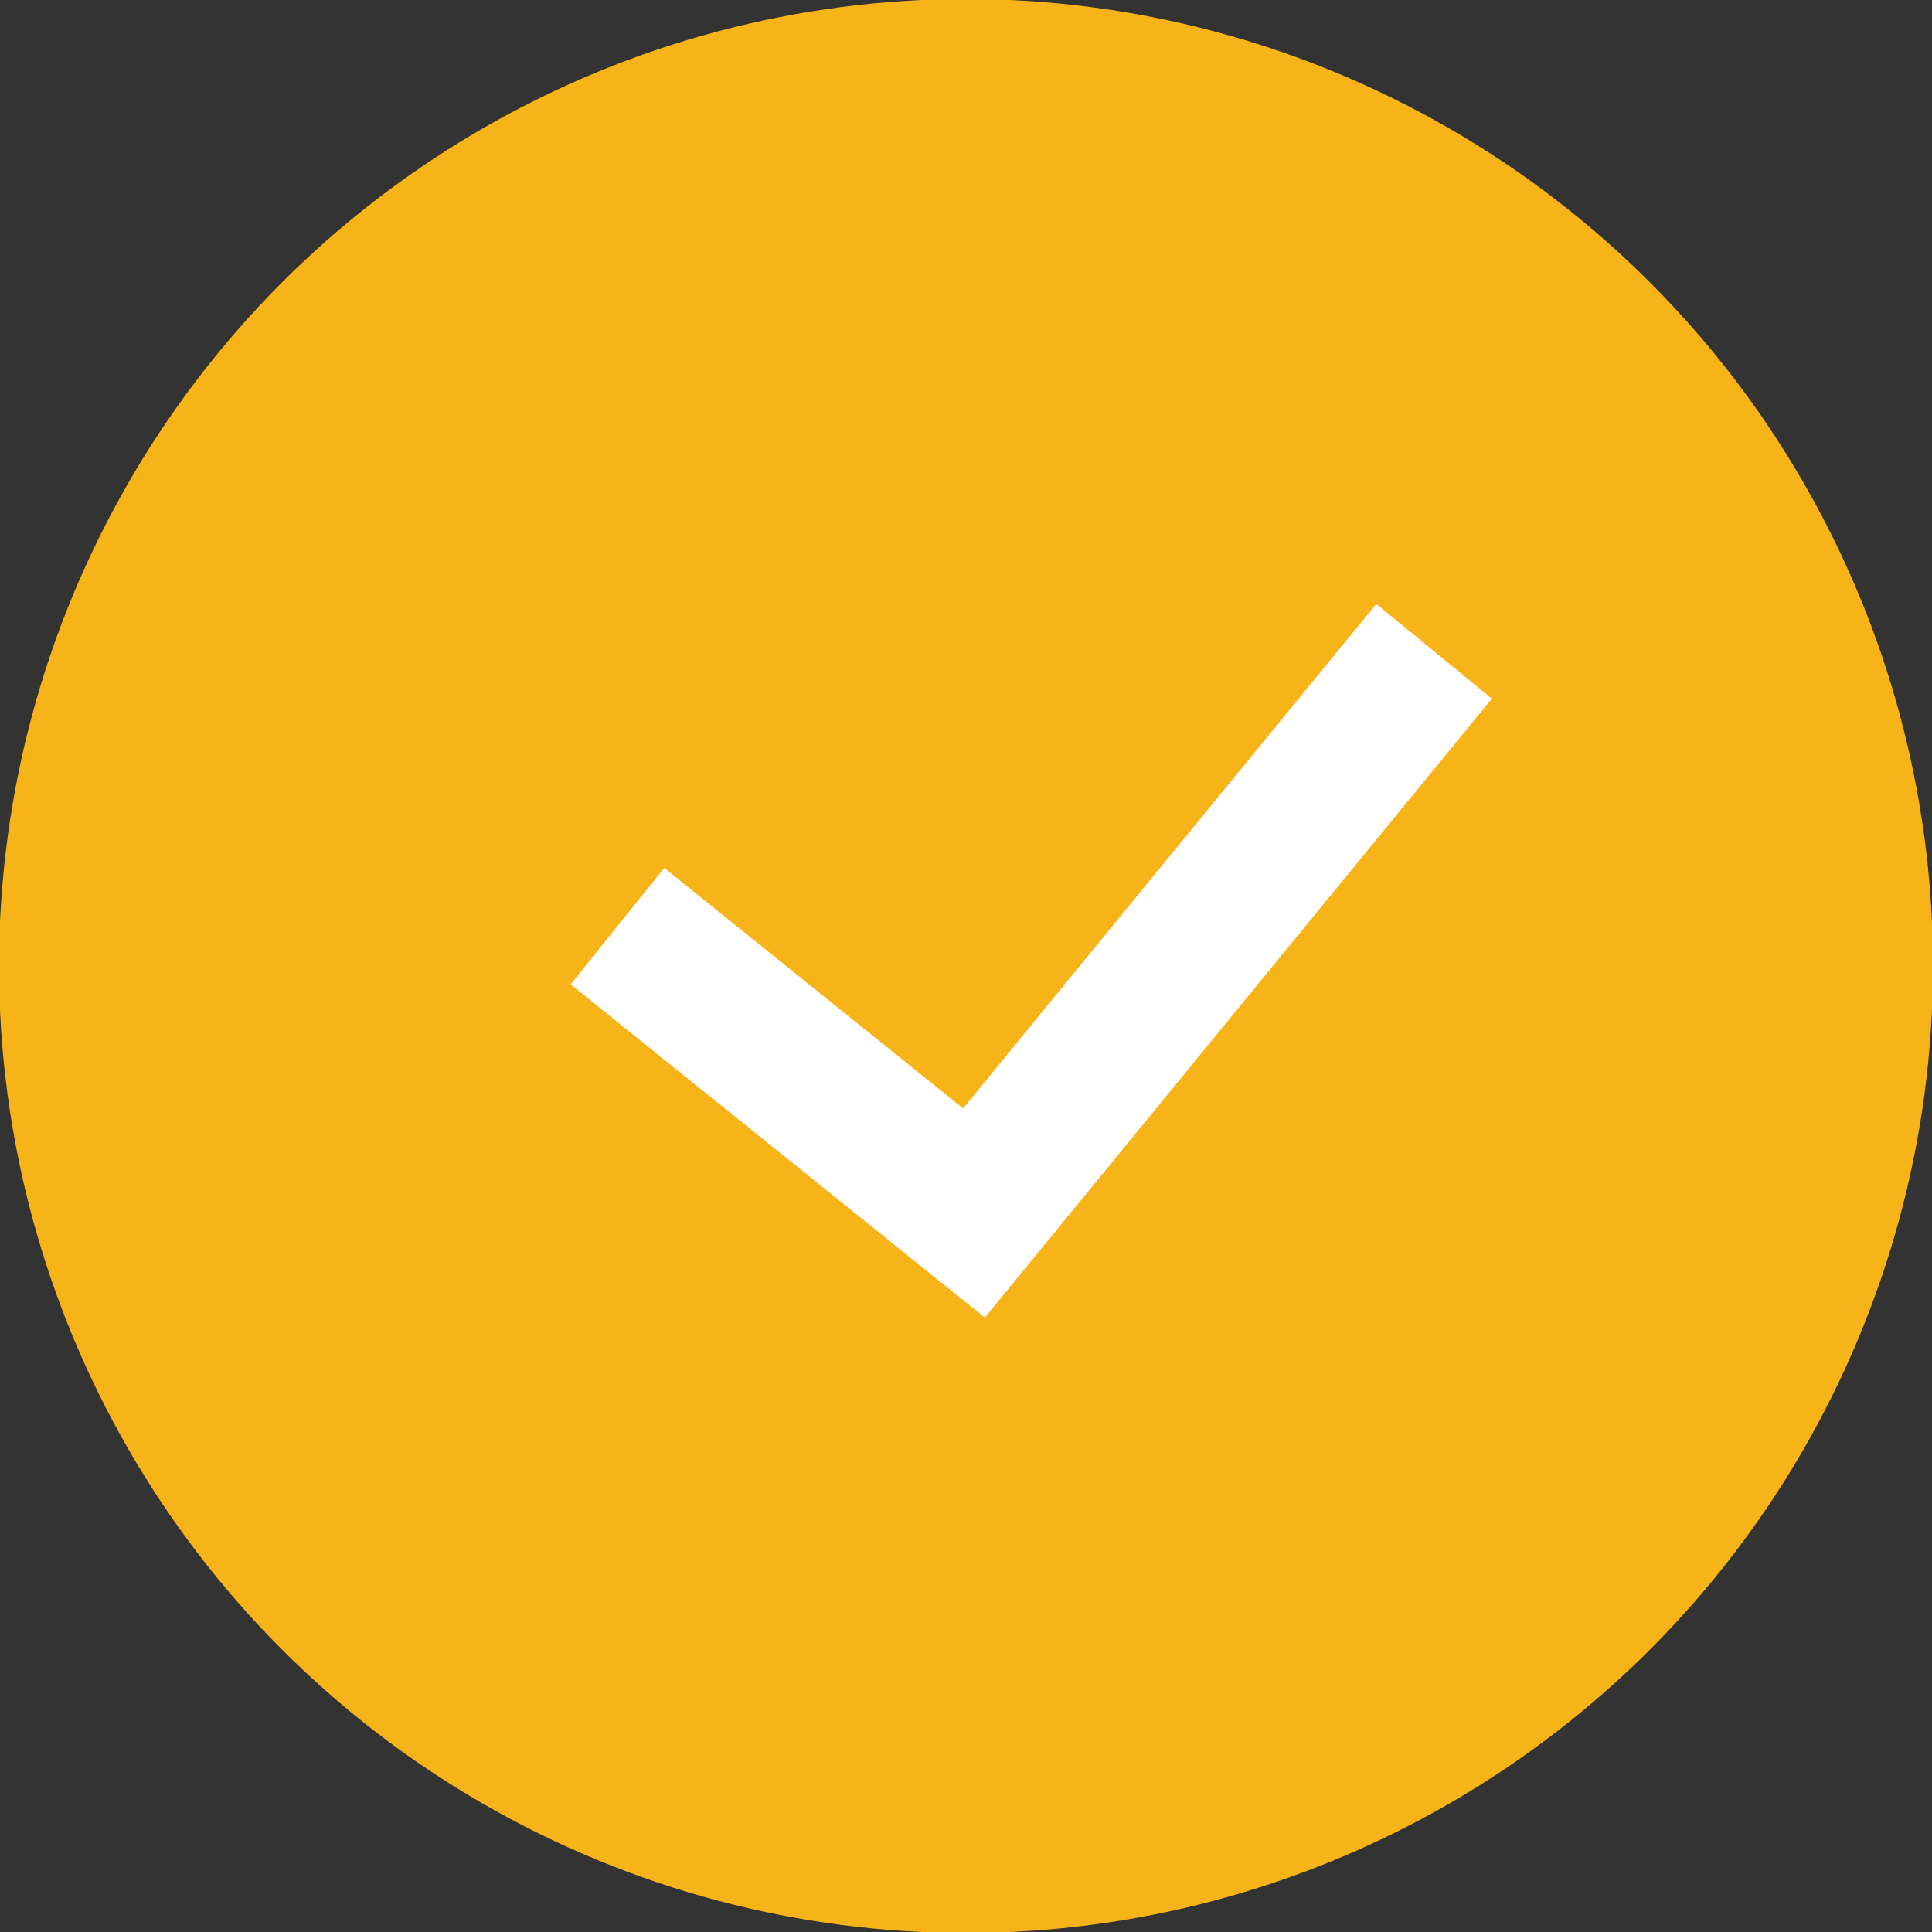
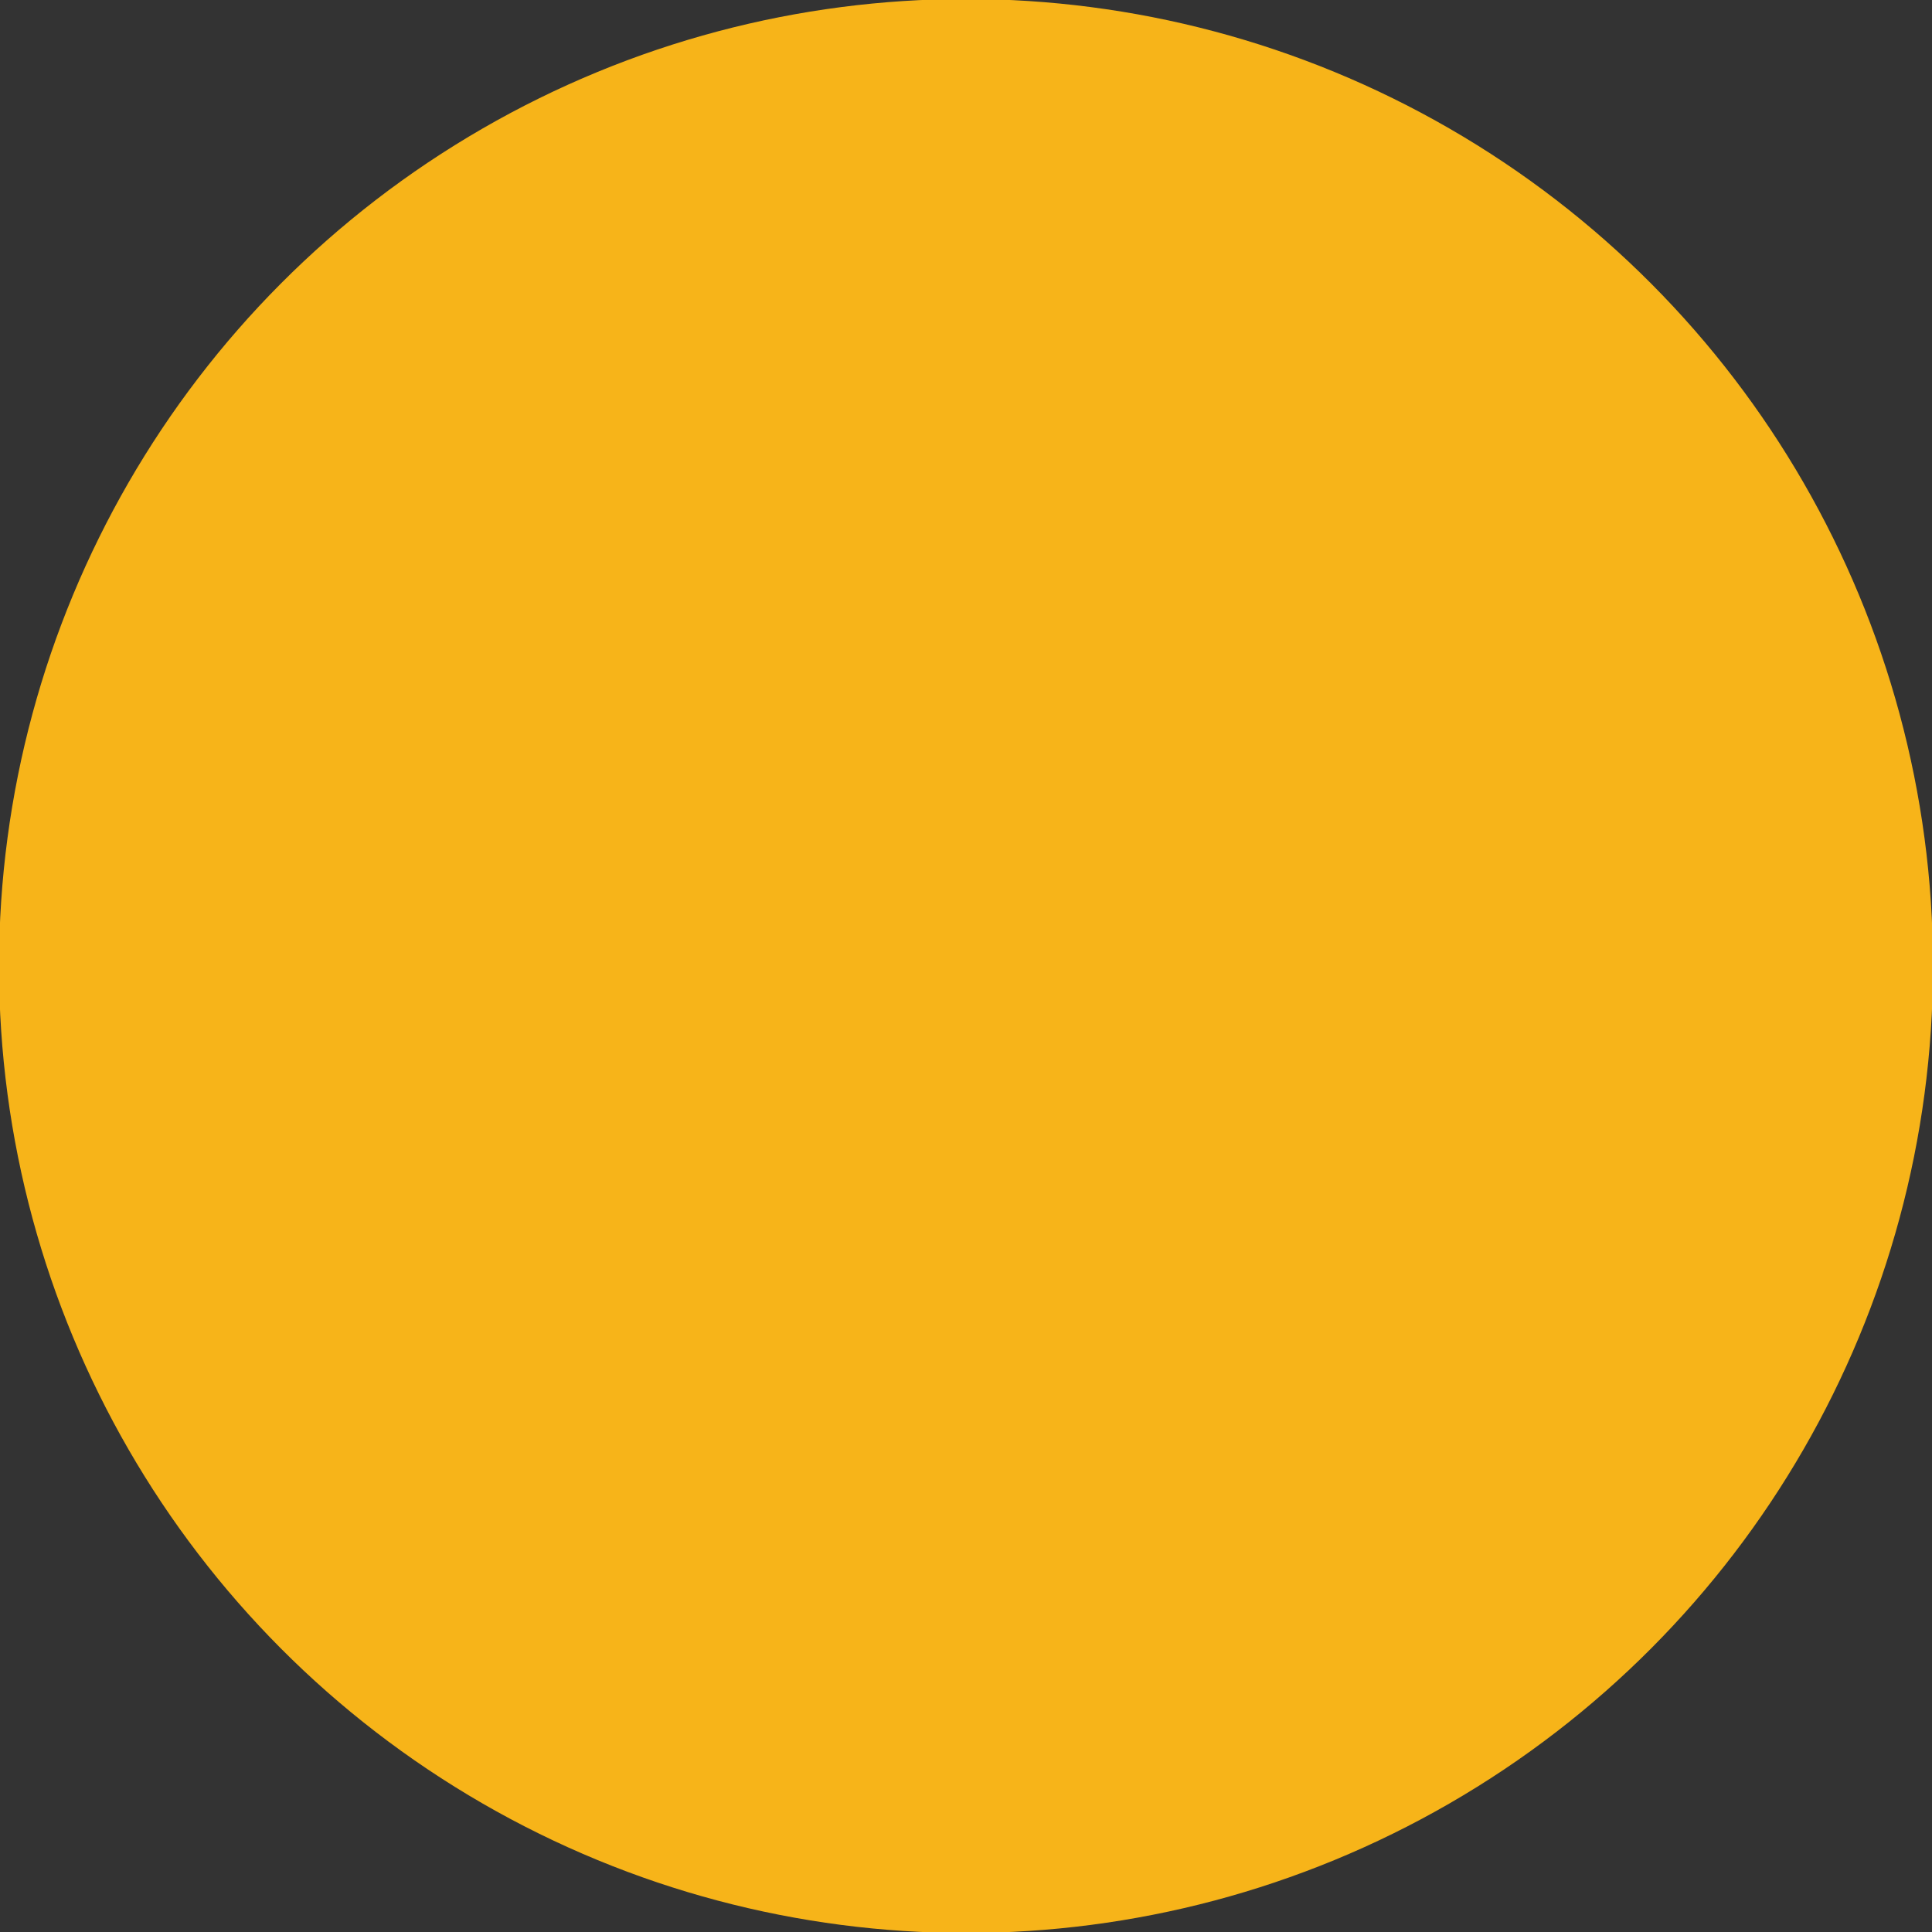
<svg xmlns="http://www.w3.org/2000/svg" id="_層_2" viewBox="0 0 9.7 9.7">
  <rect x="0" y="0" width="9.7" height="9.7" fill="#333333" stroke="none" />
  <defs>
    <style>.cls-1{fill:#f7b419;stroke:#f7b419;stroke-width:.25px;}.cls-1,.cls-2{stroke-miterlimit:10;}.cls-2{fill:none;stroke:#fff;stroke-width:.75px;}</style>
  </defs>
  <g id="_層_1-2">
    <g>
      <circle class="cls-1" cx="4.85" cy="4.85" r="4.73" />
-       <polyline class="cls-2" points="7.2 3.27 4.89 6.09 3.1 4.65" />
    </g>
  </g>
</svg>